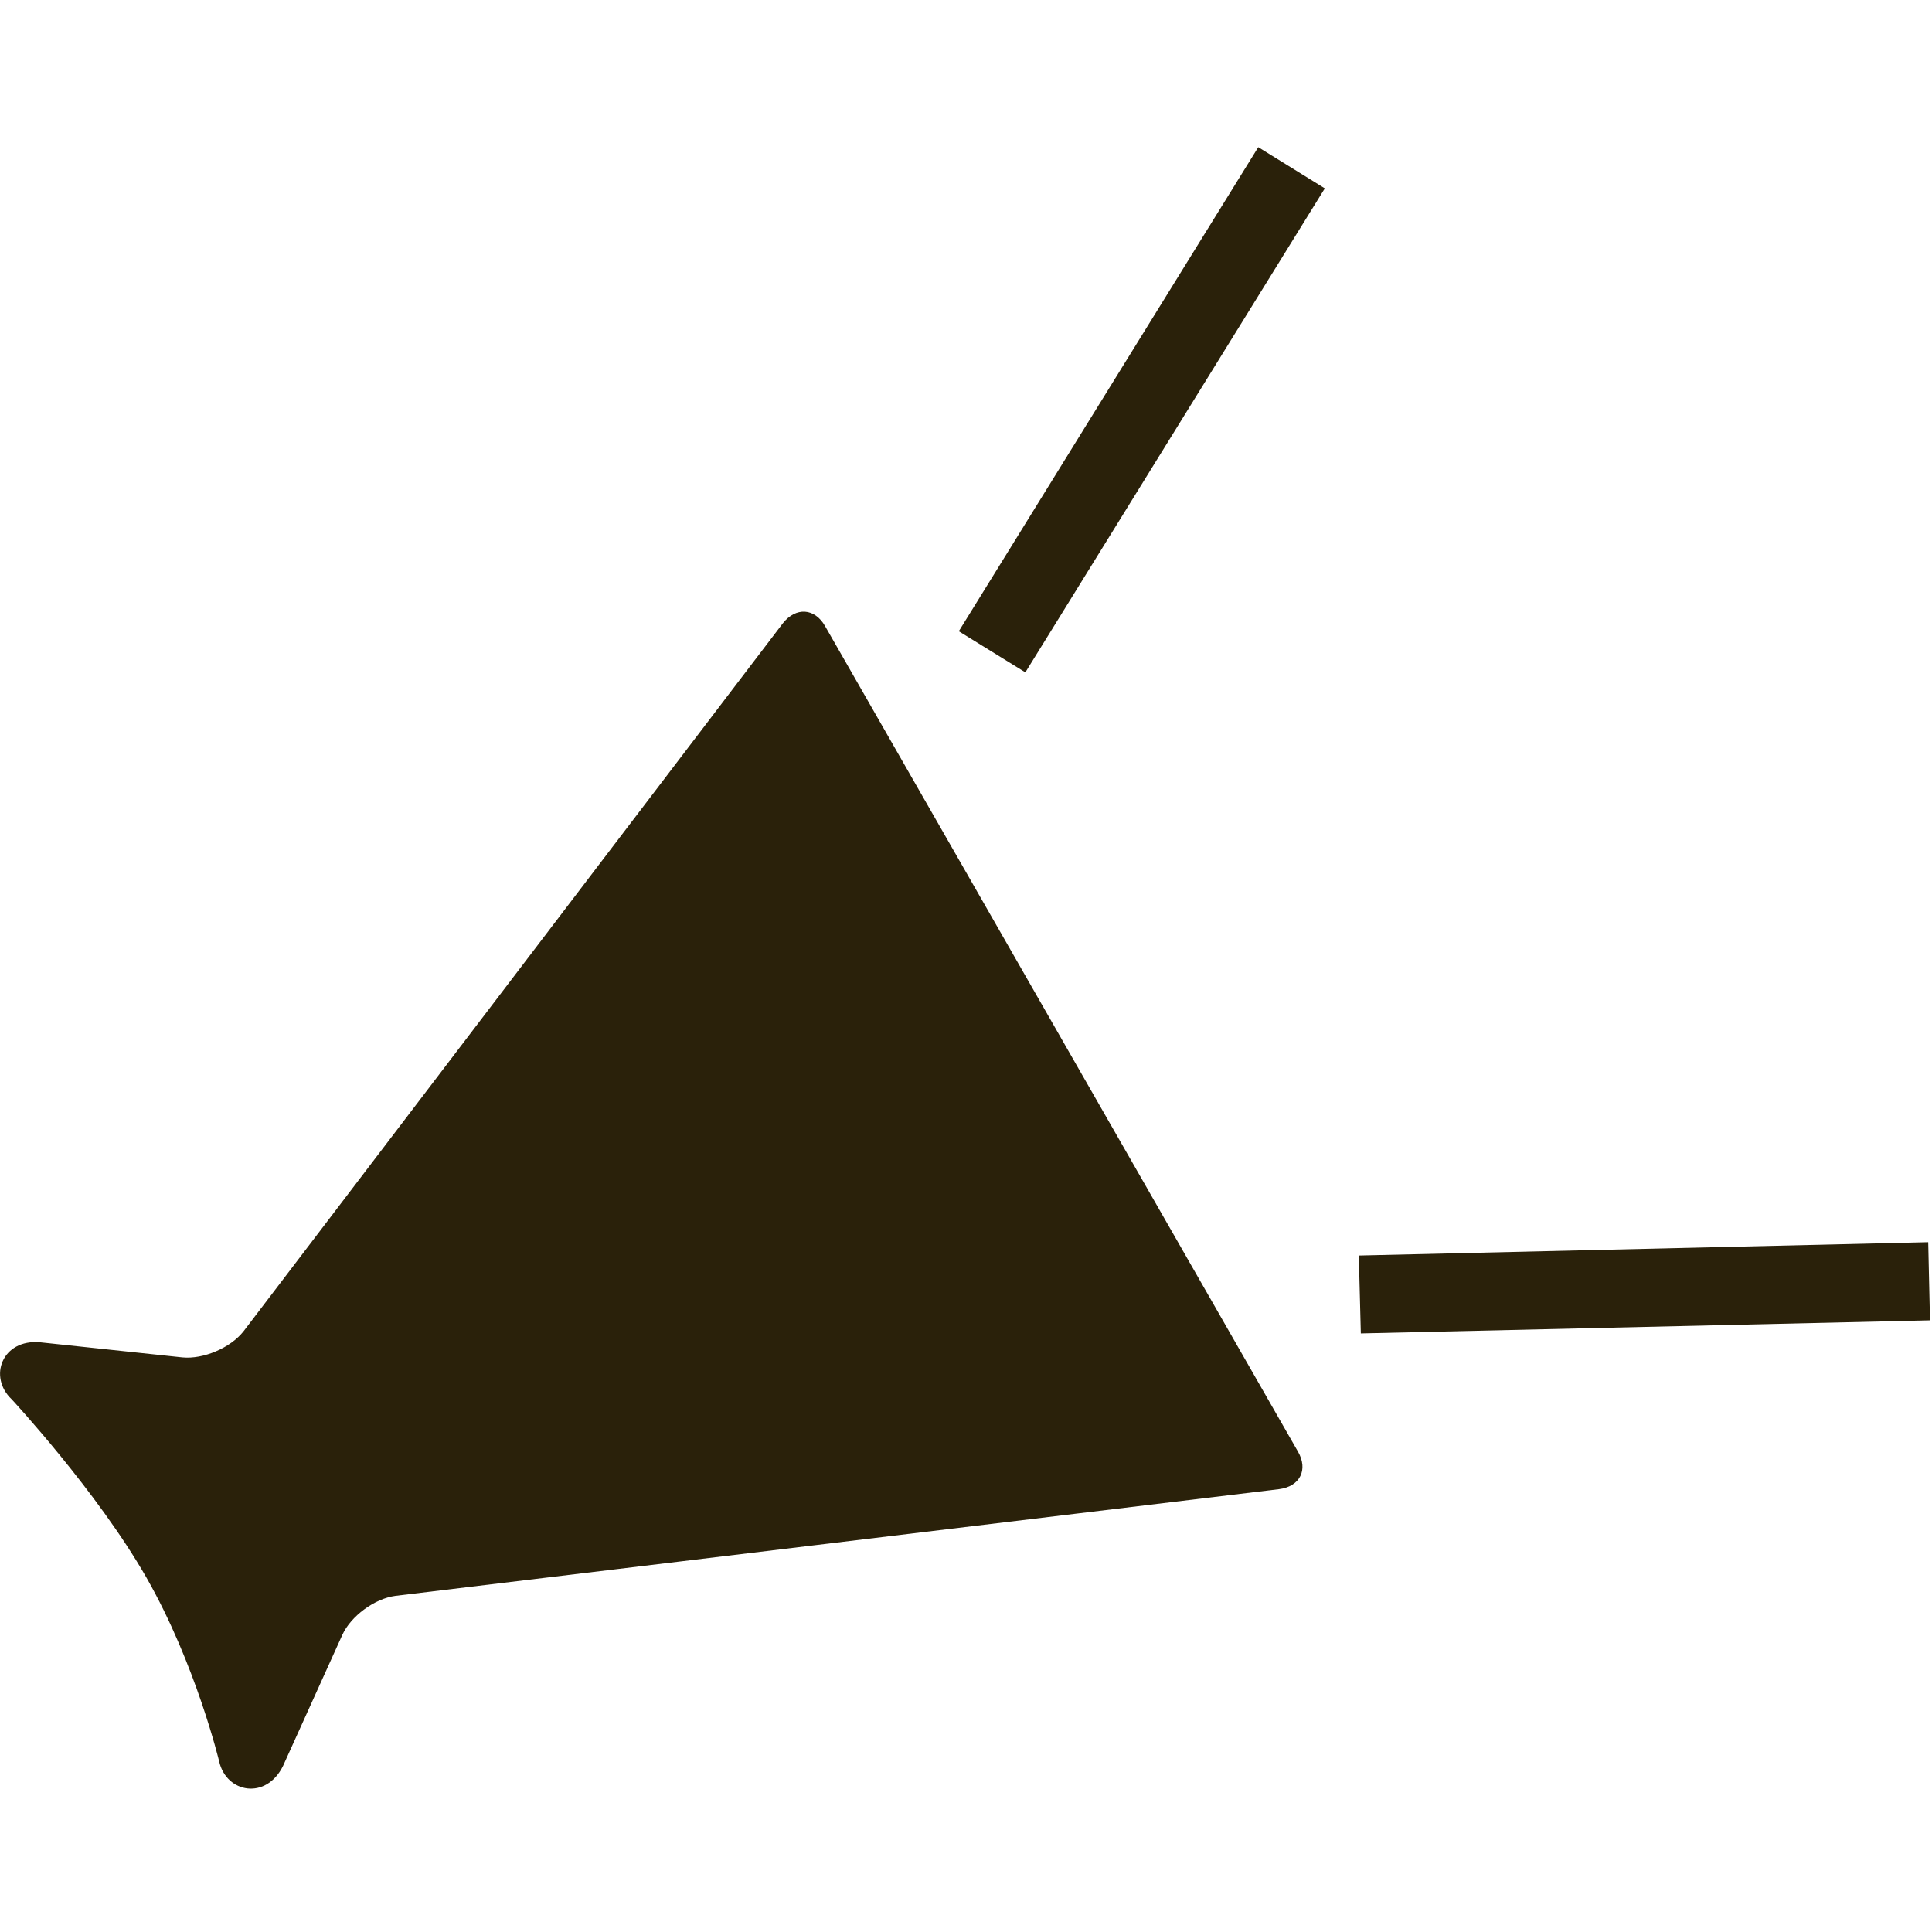
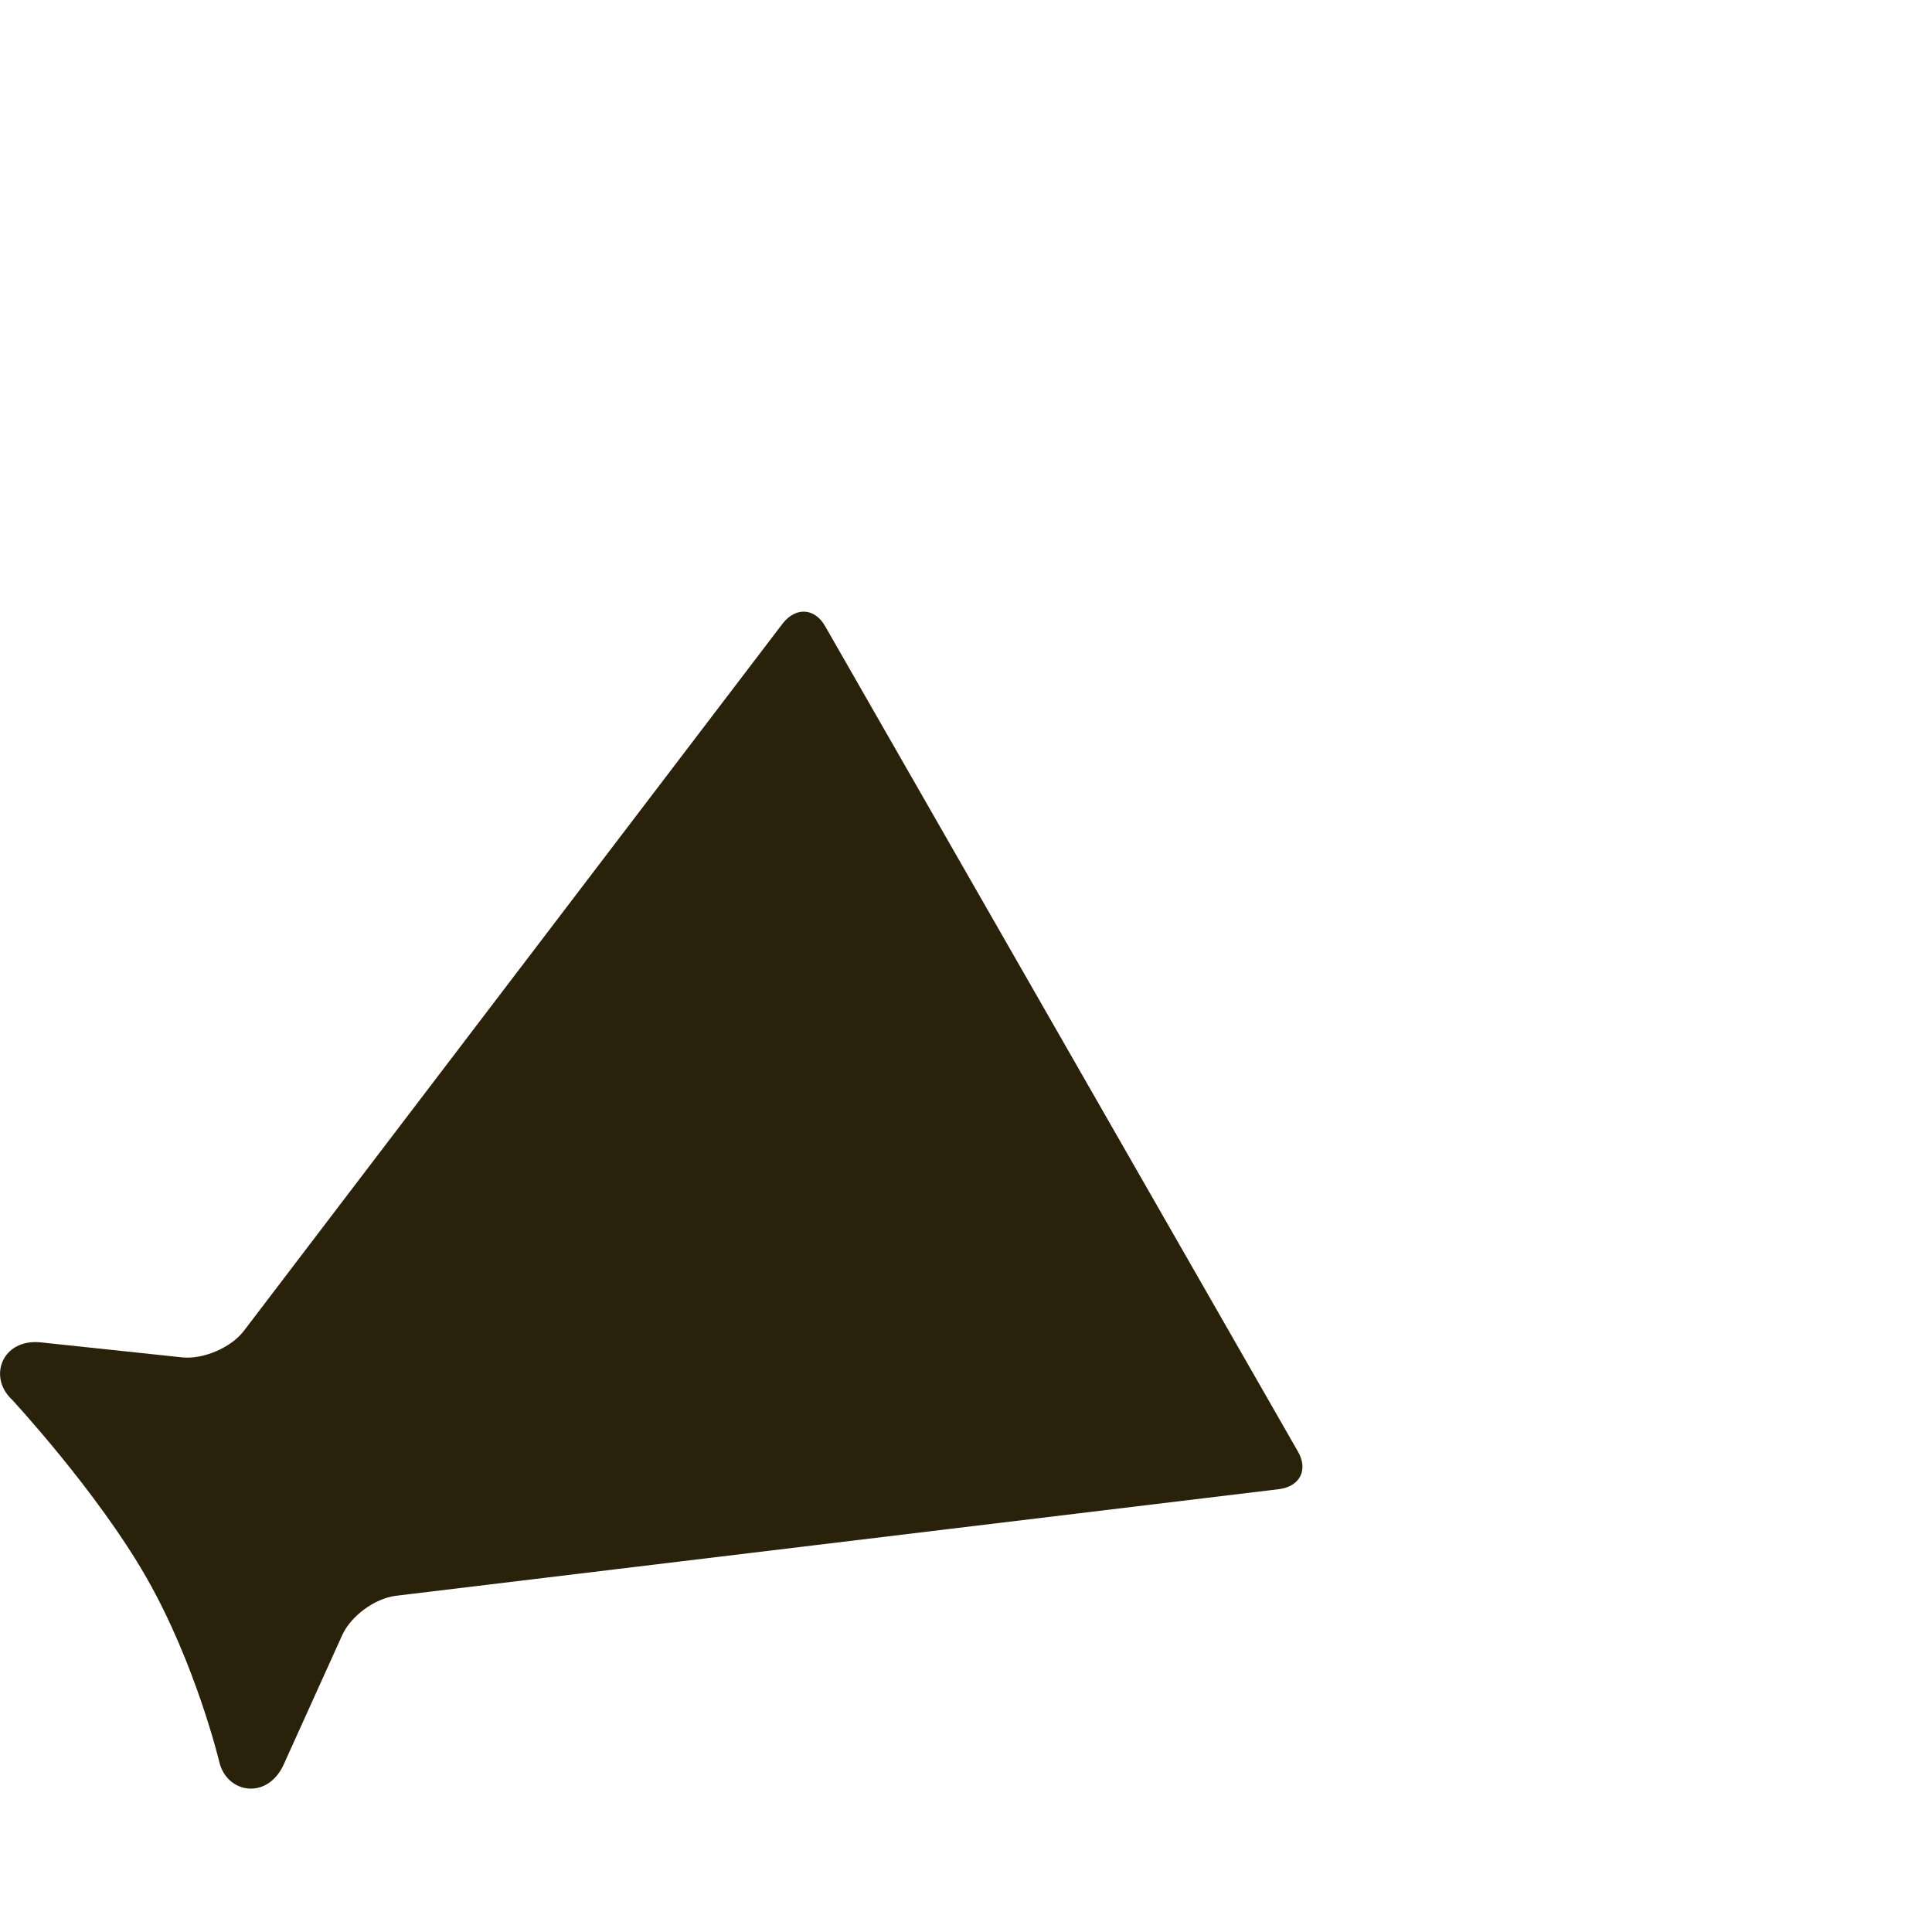
<svg xmlns="http://www.w3.org/2000/svg" width="22px" height="22px" viewBox="0 0 22 22" version="1.1">
  <g id="surface1">
    <path style=" stroke:none;fill-rule:nonzero;fill:rgb(16.471%,12.941%,3.922%);fill-opacity:1;" d="M 0.133 15.934 C 0.133 15.934 1.105 16.98 1.668 17.965 C 2.23 18.949 2.496 20.059 2.496 20.059 C 2.578 20.418 3.031 20.5 3.223 20.109 L 3.898 18.617 C 3.996 18.402 4.266 18.203 4.504 18.172 L 14.566 16.957 C 14.805 16.926 14.898 16.734 14.781 16.531 L 9.395 7.129 C 9.277 6.922 9.062 6.91 8.914 7.098 L 2.773 15.16 C 2.625 15.348 2.316 15.48 2.078 15.457 L 0.457 15.285 C 0.023 15.246 -0.137 15.68 0.133 15.934 Z M 0.133 15.934 " />
-     <path style=" stroke:none;fill-rule:nonzero;fill:rgb(16.471%,12.941%,3.922%);fill-opacity:1;" d="M 11.676 7.656 L 15.086 2.145 L 14.328 1.676 L 10.918 7.188 Z M 11.676 7.656 " />
-     <path style=" stroke:none;fill-rule:nonzero;fill:rgb(16.471%,12.941%,3.922%);fill-opacity:1;" d="M 21.957 14.145 L 15.473 14.297 L 15.496 15.184 L 21.977 15.035 Z M 21.957 14.145 " />
  </g>
</svg>